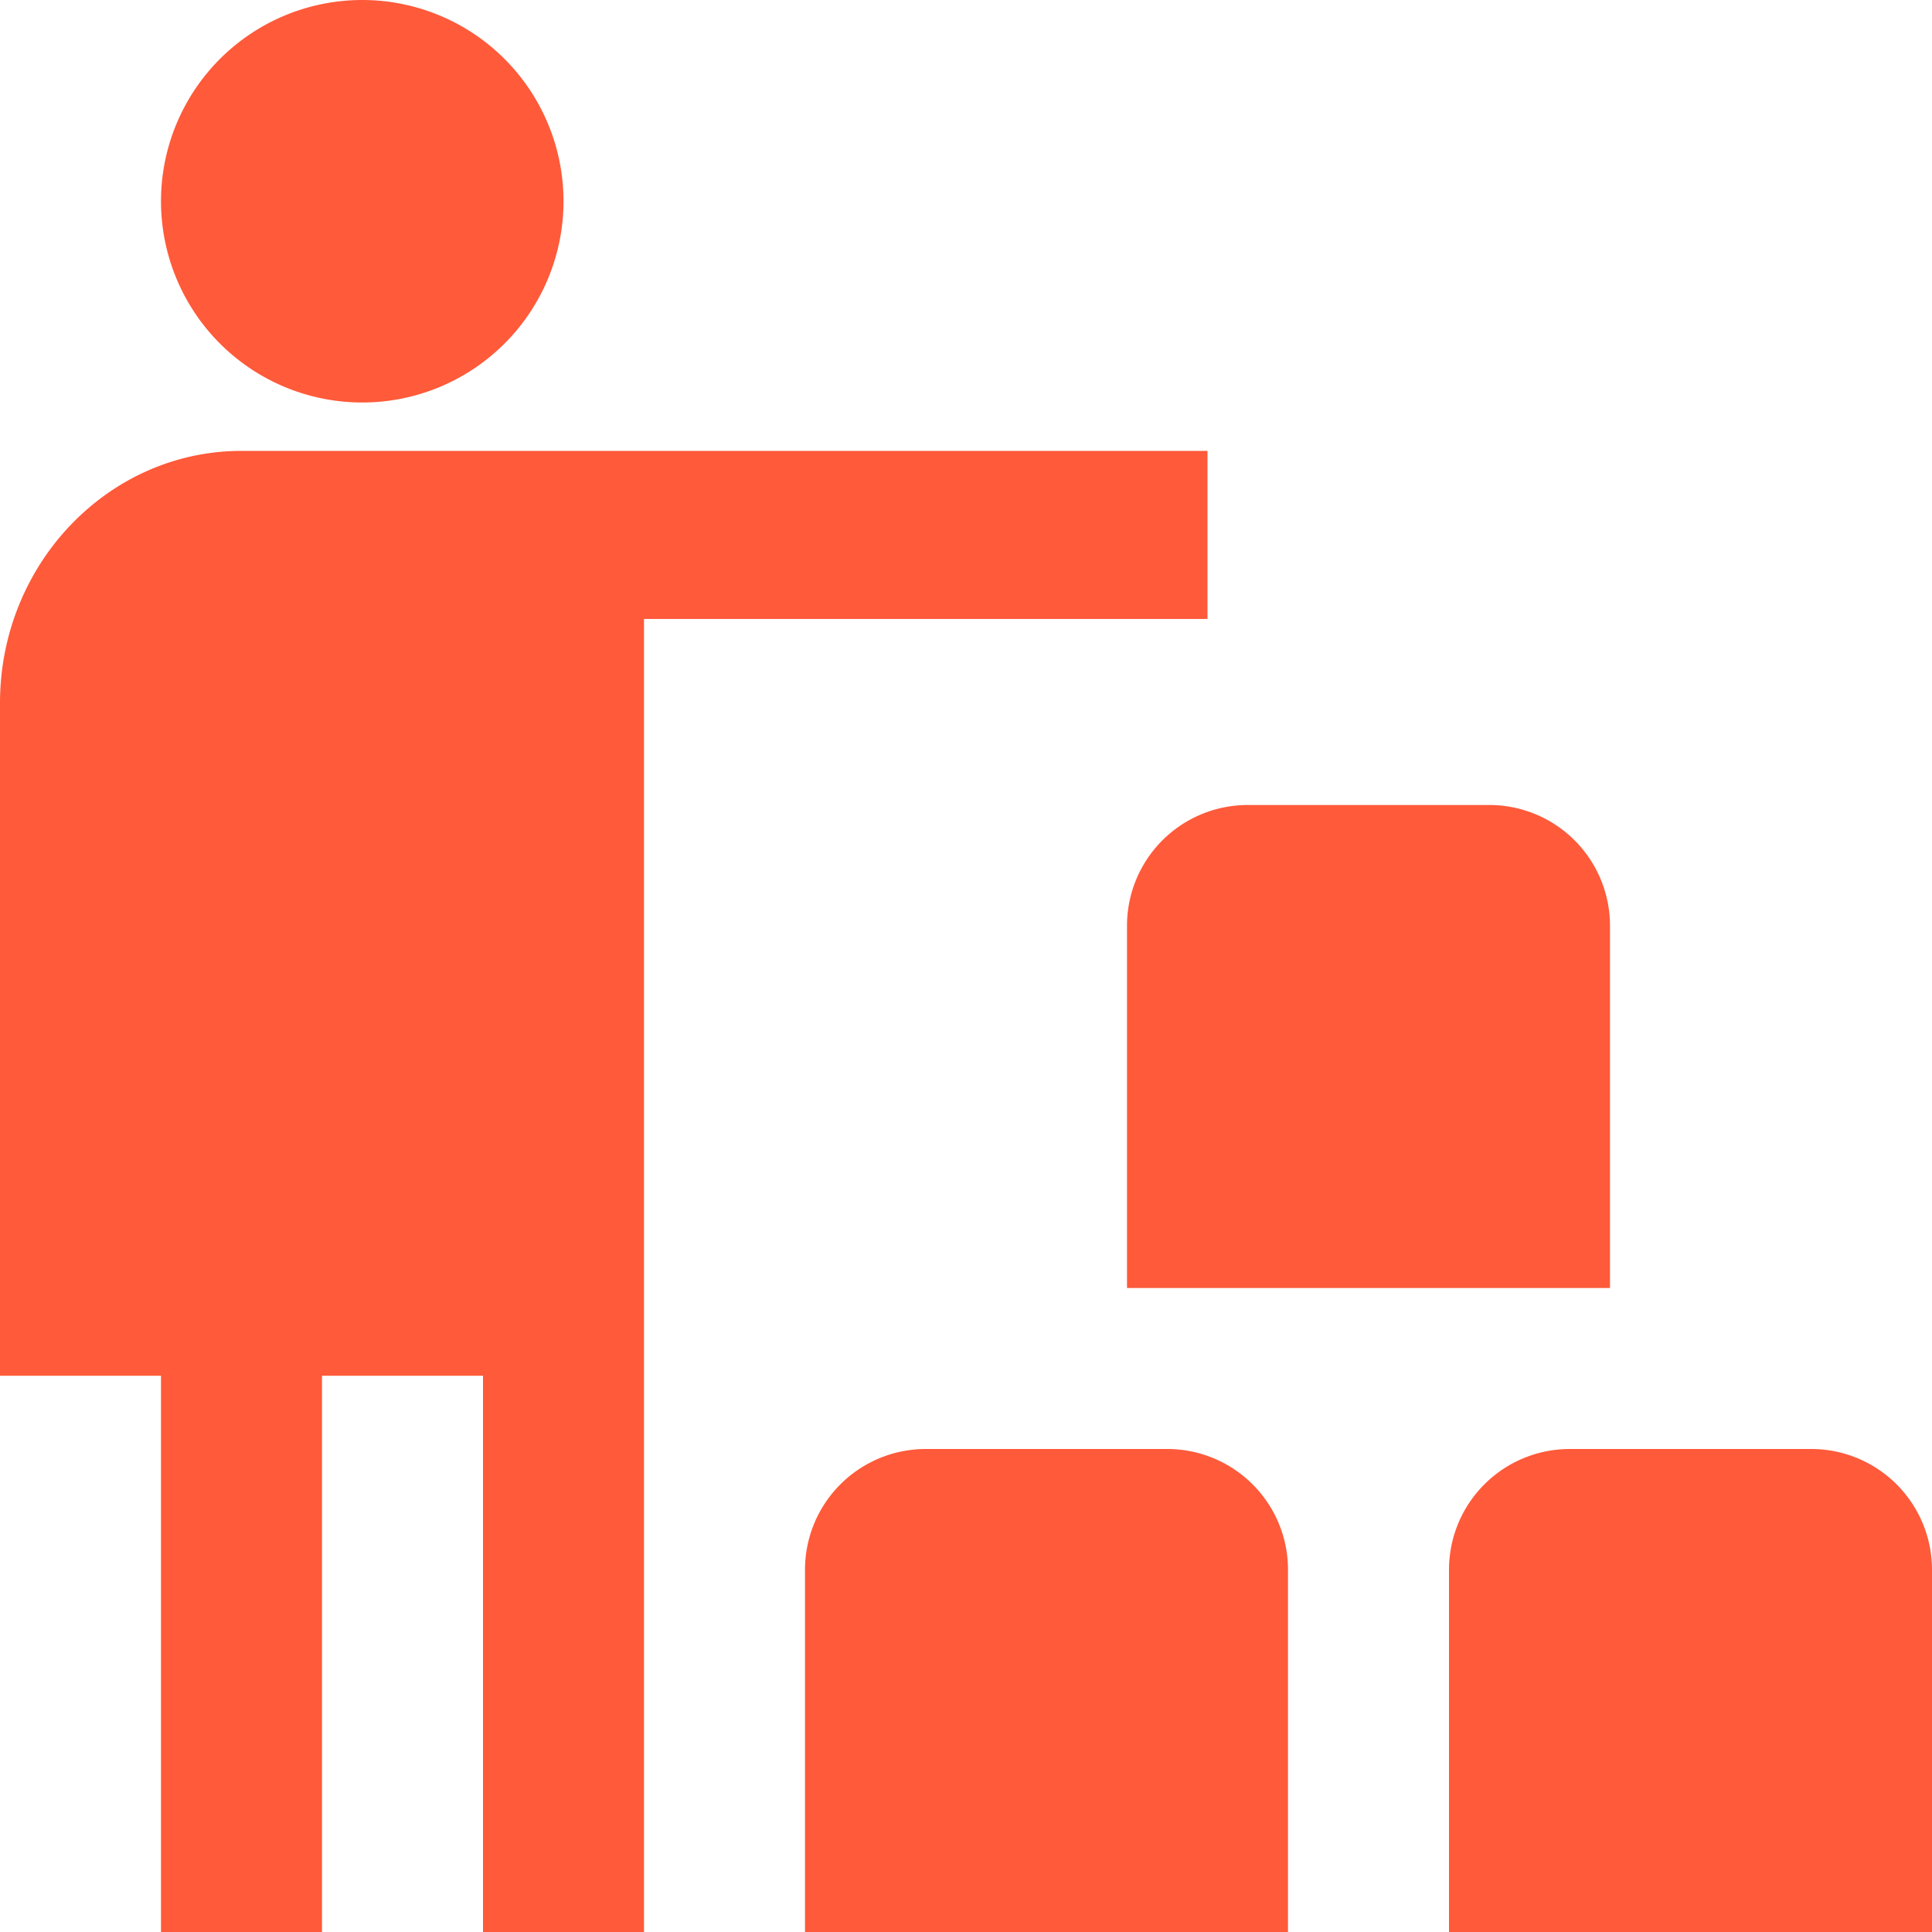
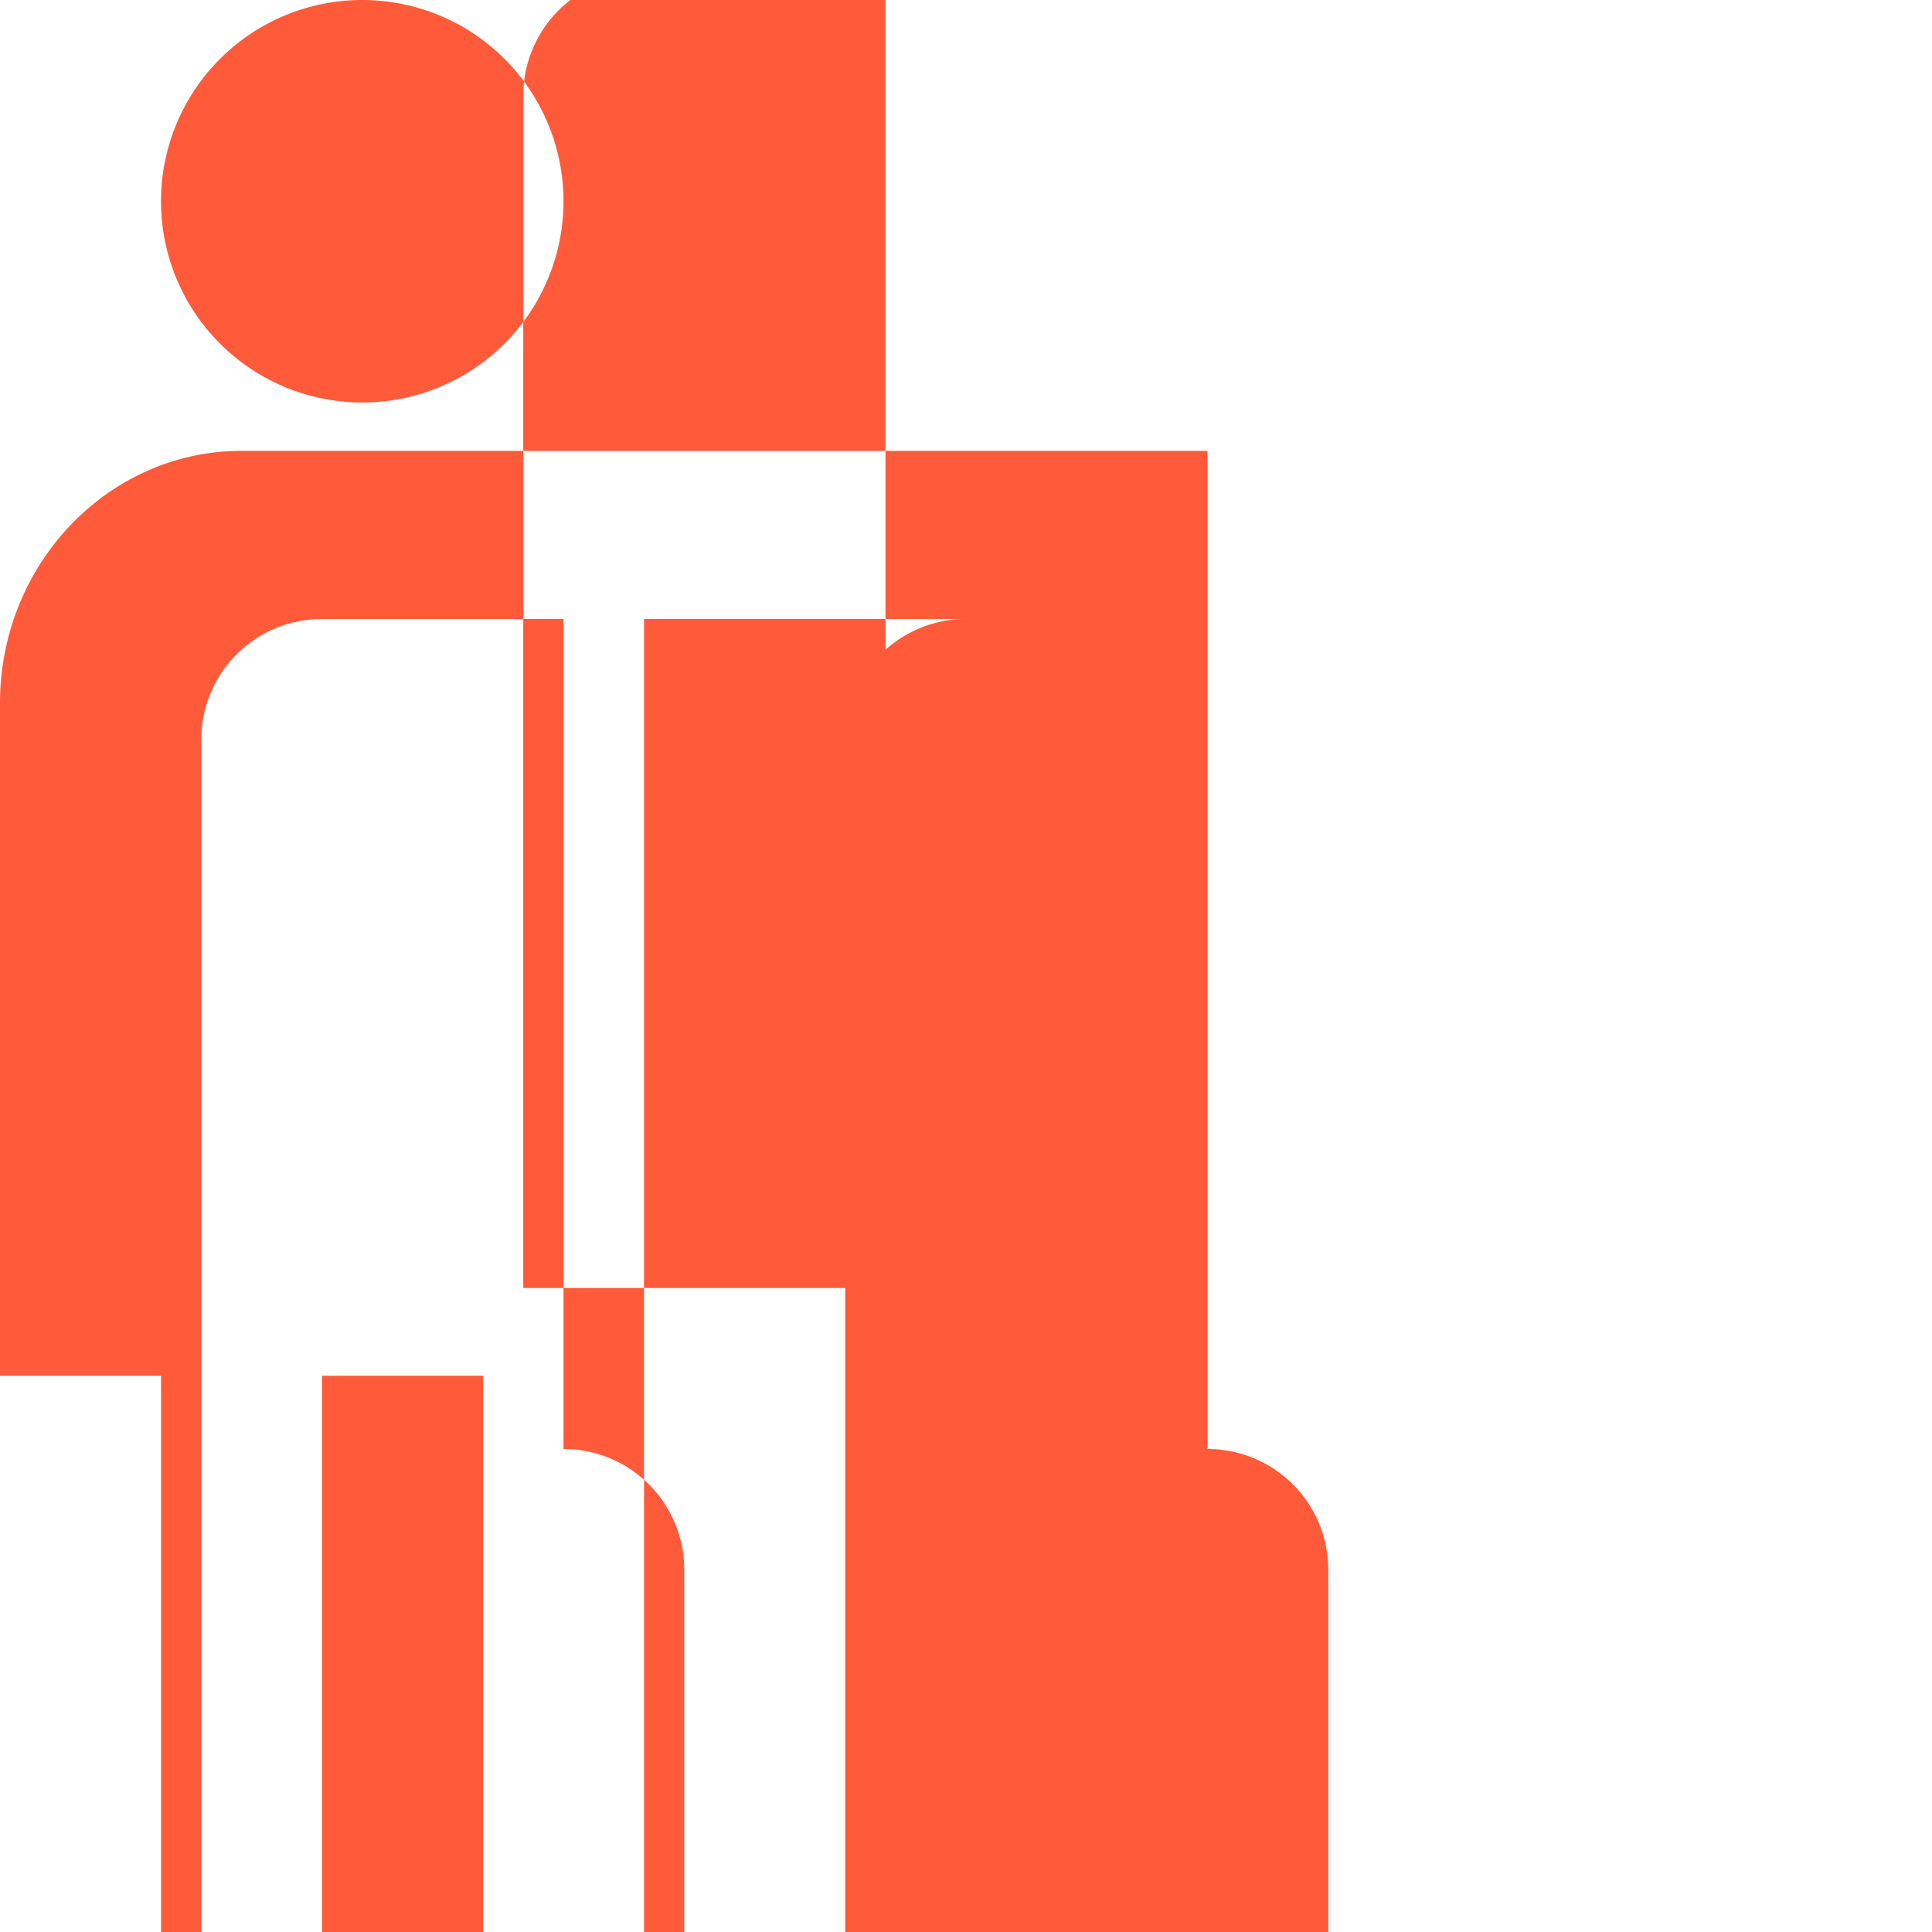
<svg xmlns="http://www.w3.org/2000/svg" version="1.1" width="512" height="512" x="0" y="0" viewBox="0 0 24 24" style="enable-background:new 0 0 512 512" xml:space="preserve" class="">
  <g>
-     <path d="M2 2.5a2.5 2.5 0 1 1 5 0 2.5 2.5 0 0 1-5 0Zm13 5.189H8v16.712H6V17.09H4v7.311H2V17.09H0V8.734c0-1.728 1.346-3.133 3-3.133h12V7.69ZM22.5 18h-3a1.5 1.5 0 0 0-1.5 1.5V24h6v-4.5a1.5 1.5 0 0 0-1.5-1.5Zm-8 0h-3a1.5 1.5 0 0 0-1.5 1.5V24h6v-4.5a1.5 1.5 0 0 0-1.5-1.5Zm4-8h-3a1.5 1.5 0 0 0-1.5 1.5V16h6v-4.5a1.5 1.5 0 0 0-1.5-1.5Z" fill="#ff5a3a" opacity="1" data-original="#000000" />
+     <path d="M2 2.5a2.5 2.5 0 1 1 5 0 2.5 2.5 0 0 1-5 0Zm13 5.189H8v16.712H6V17.09H4v7.311H2V17.09H0V8.734c0-1.728 1.346-3.133 3-3.133h12V7.69Zh-3a1.5 1.5 0 0 0-1.5 1.5V24h6v-4.5a1.5 1.5 0 0 0-1.5-1.5Zm-8 0h-3a1.5 1.5 0 0 0-1.5 1.5V24h6v-4.5a1.5 1.5 0 0 0-1.5-1.5Zm4-8h-3a1.5 1.5 0 0 0-1.5 1.5V16h6v-4.5a1.5 1.5 0 0 0-1.5-1.5Z" fill="#ff5a3a" opacity="1" data-original="#000000" />
  </g>
</svg>